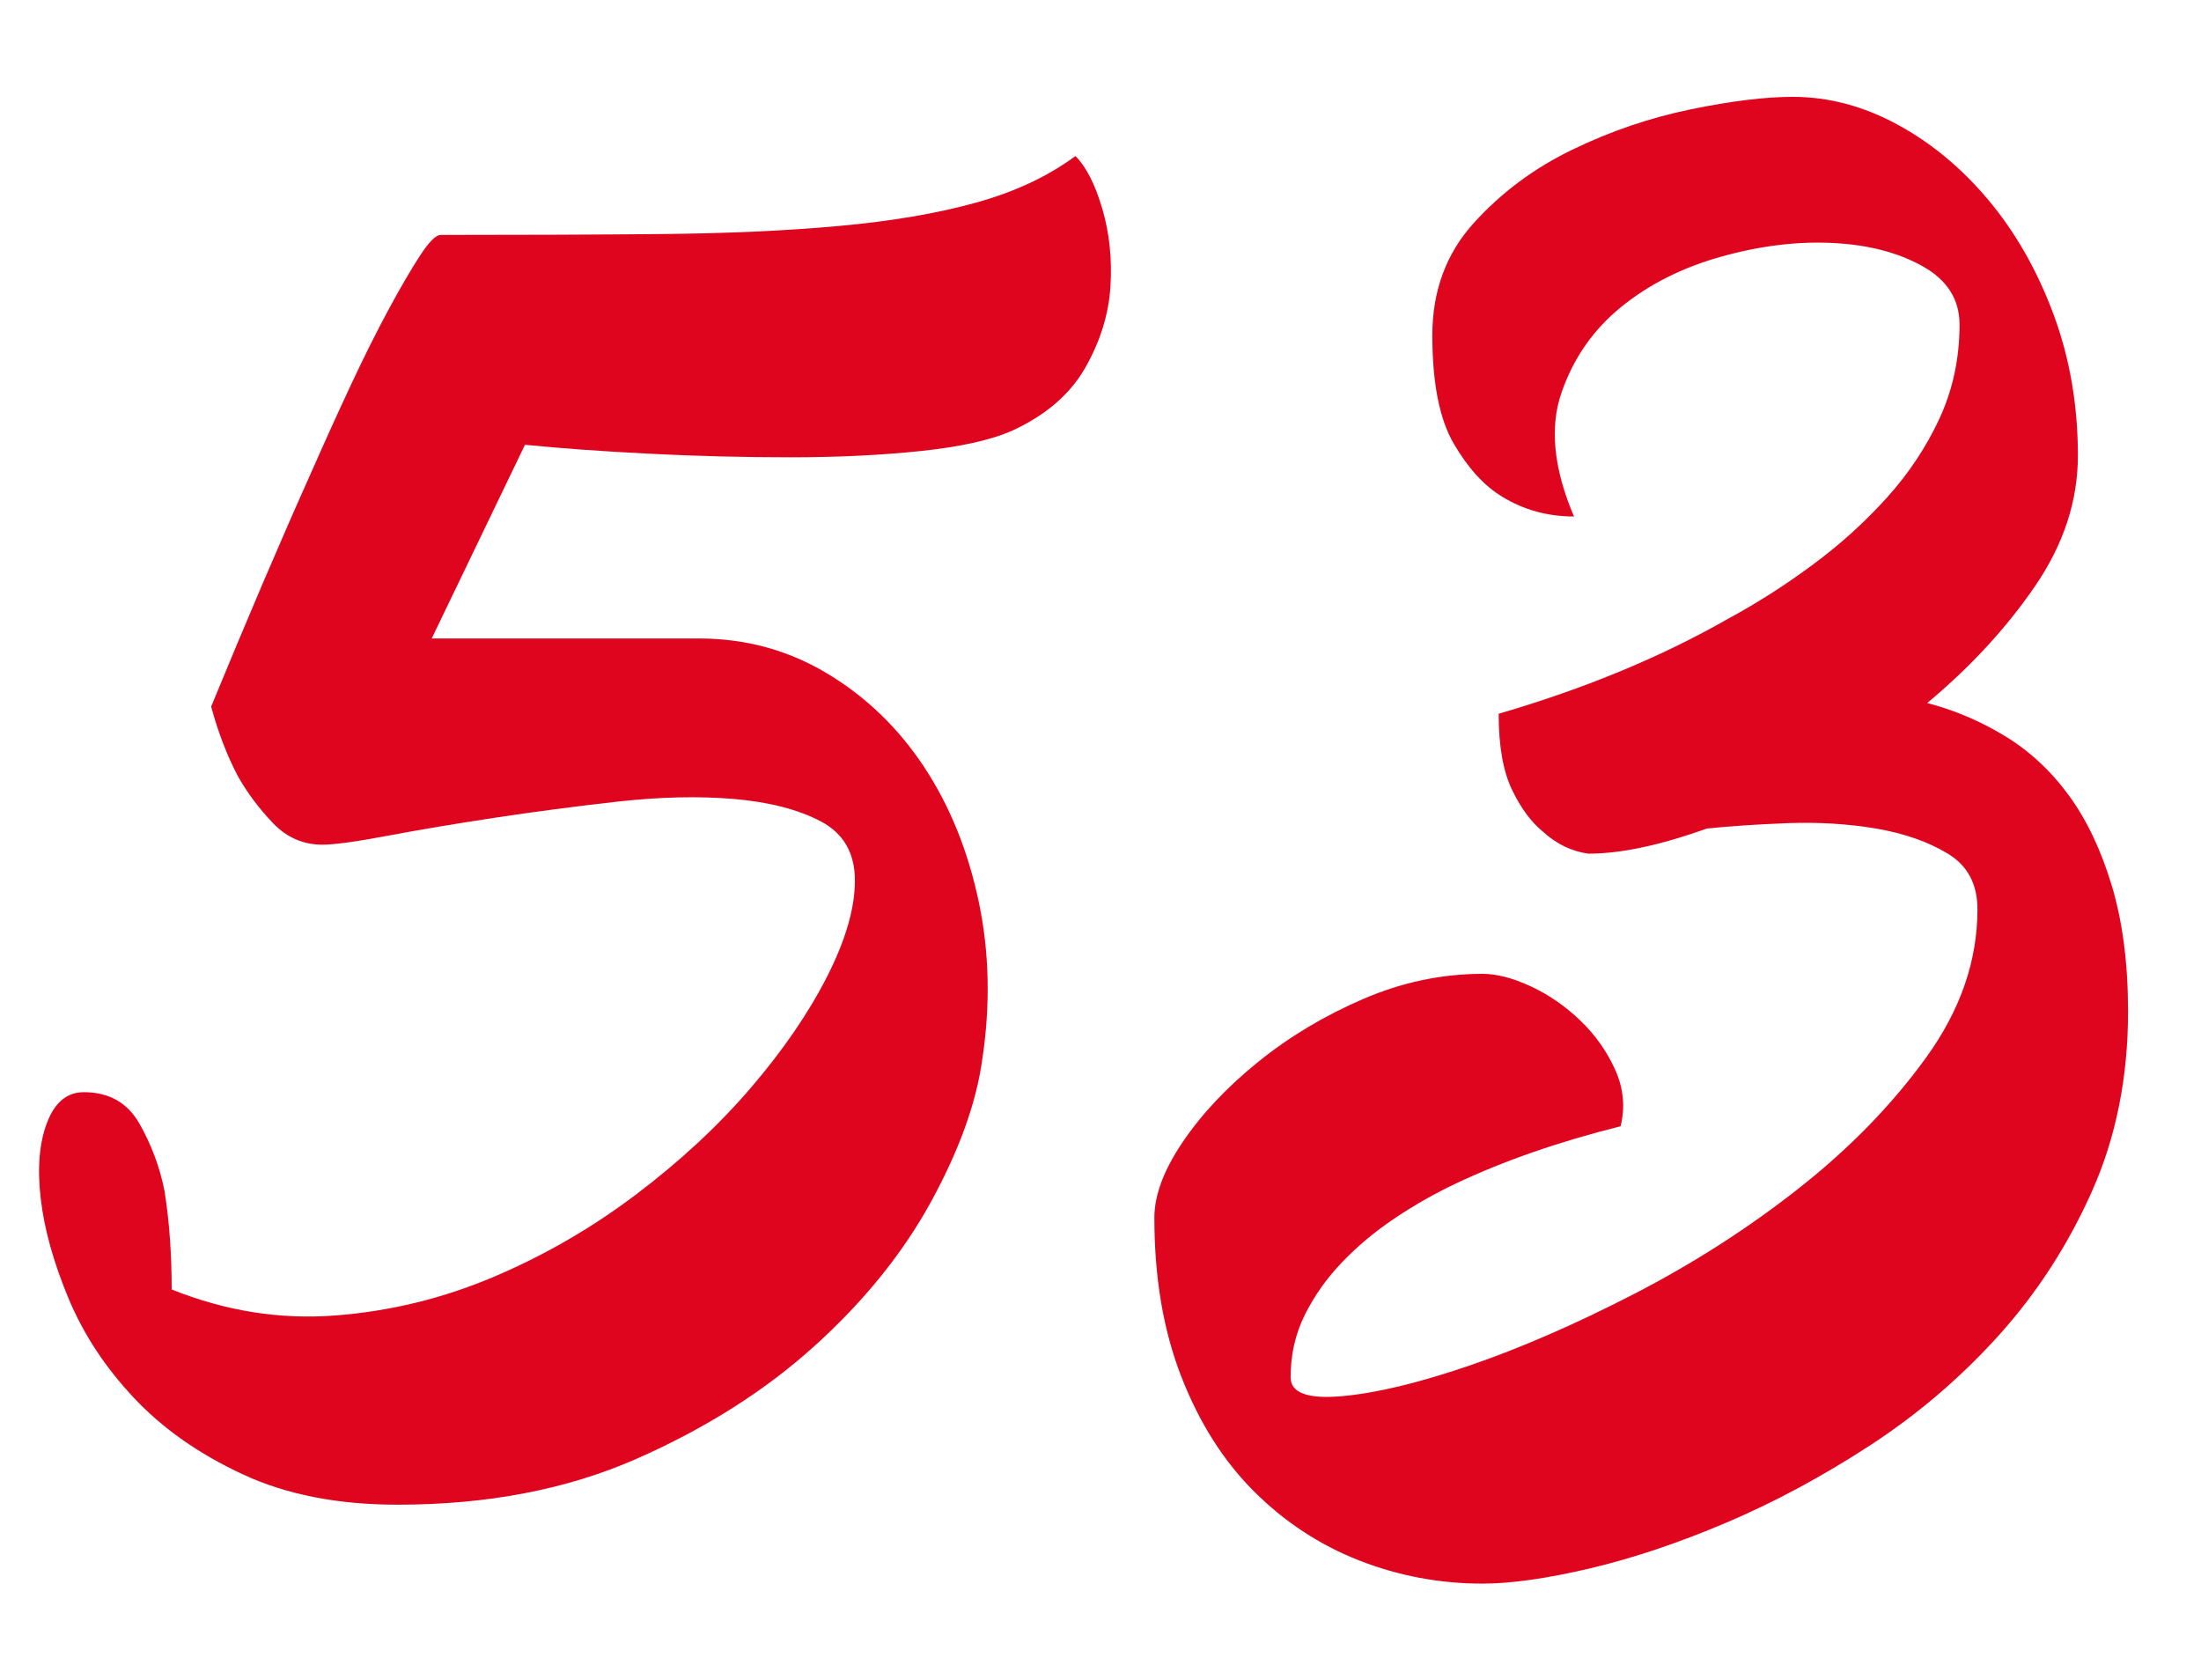
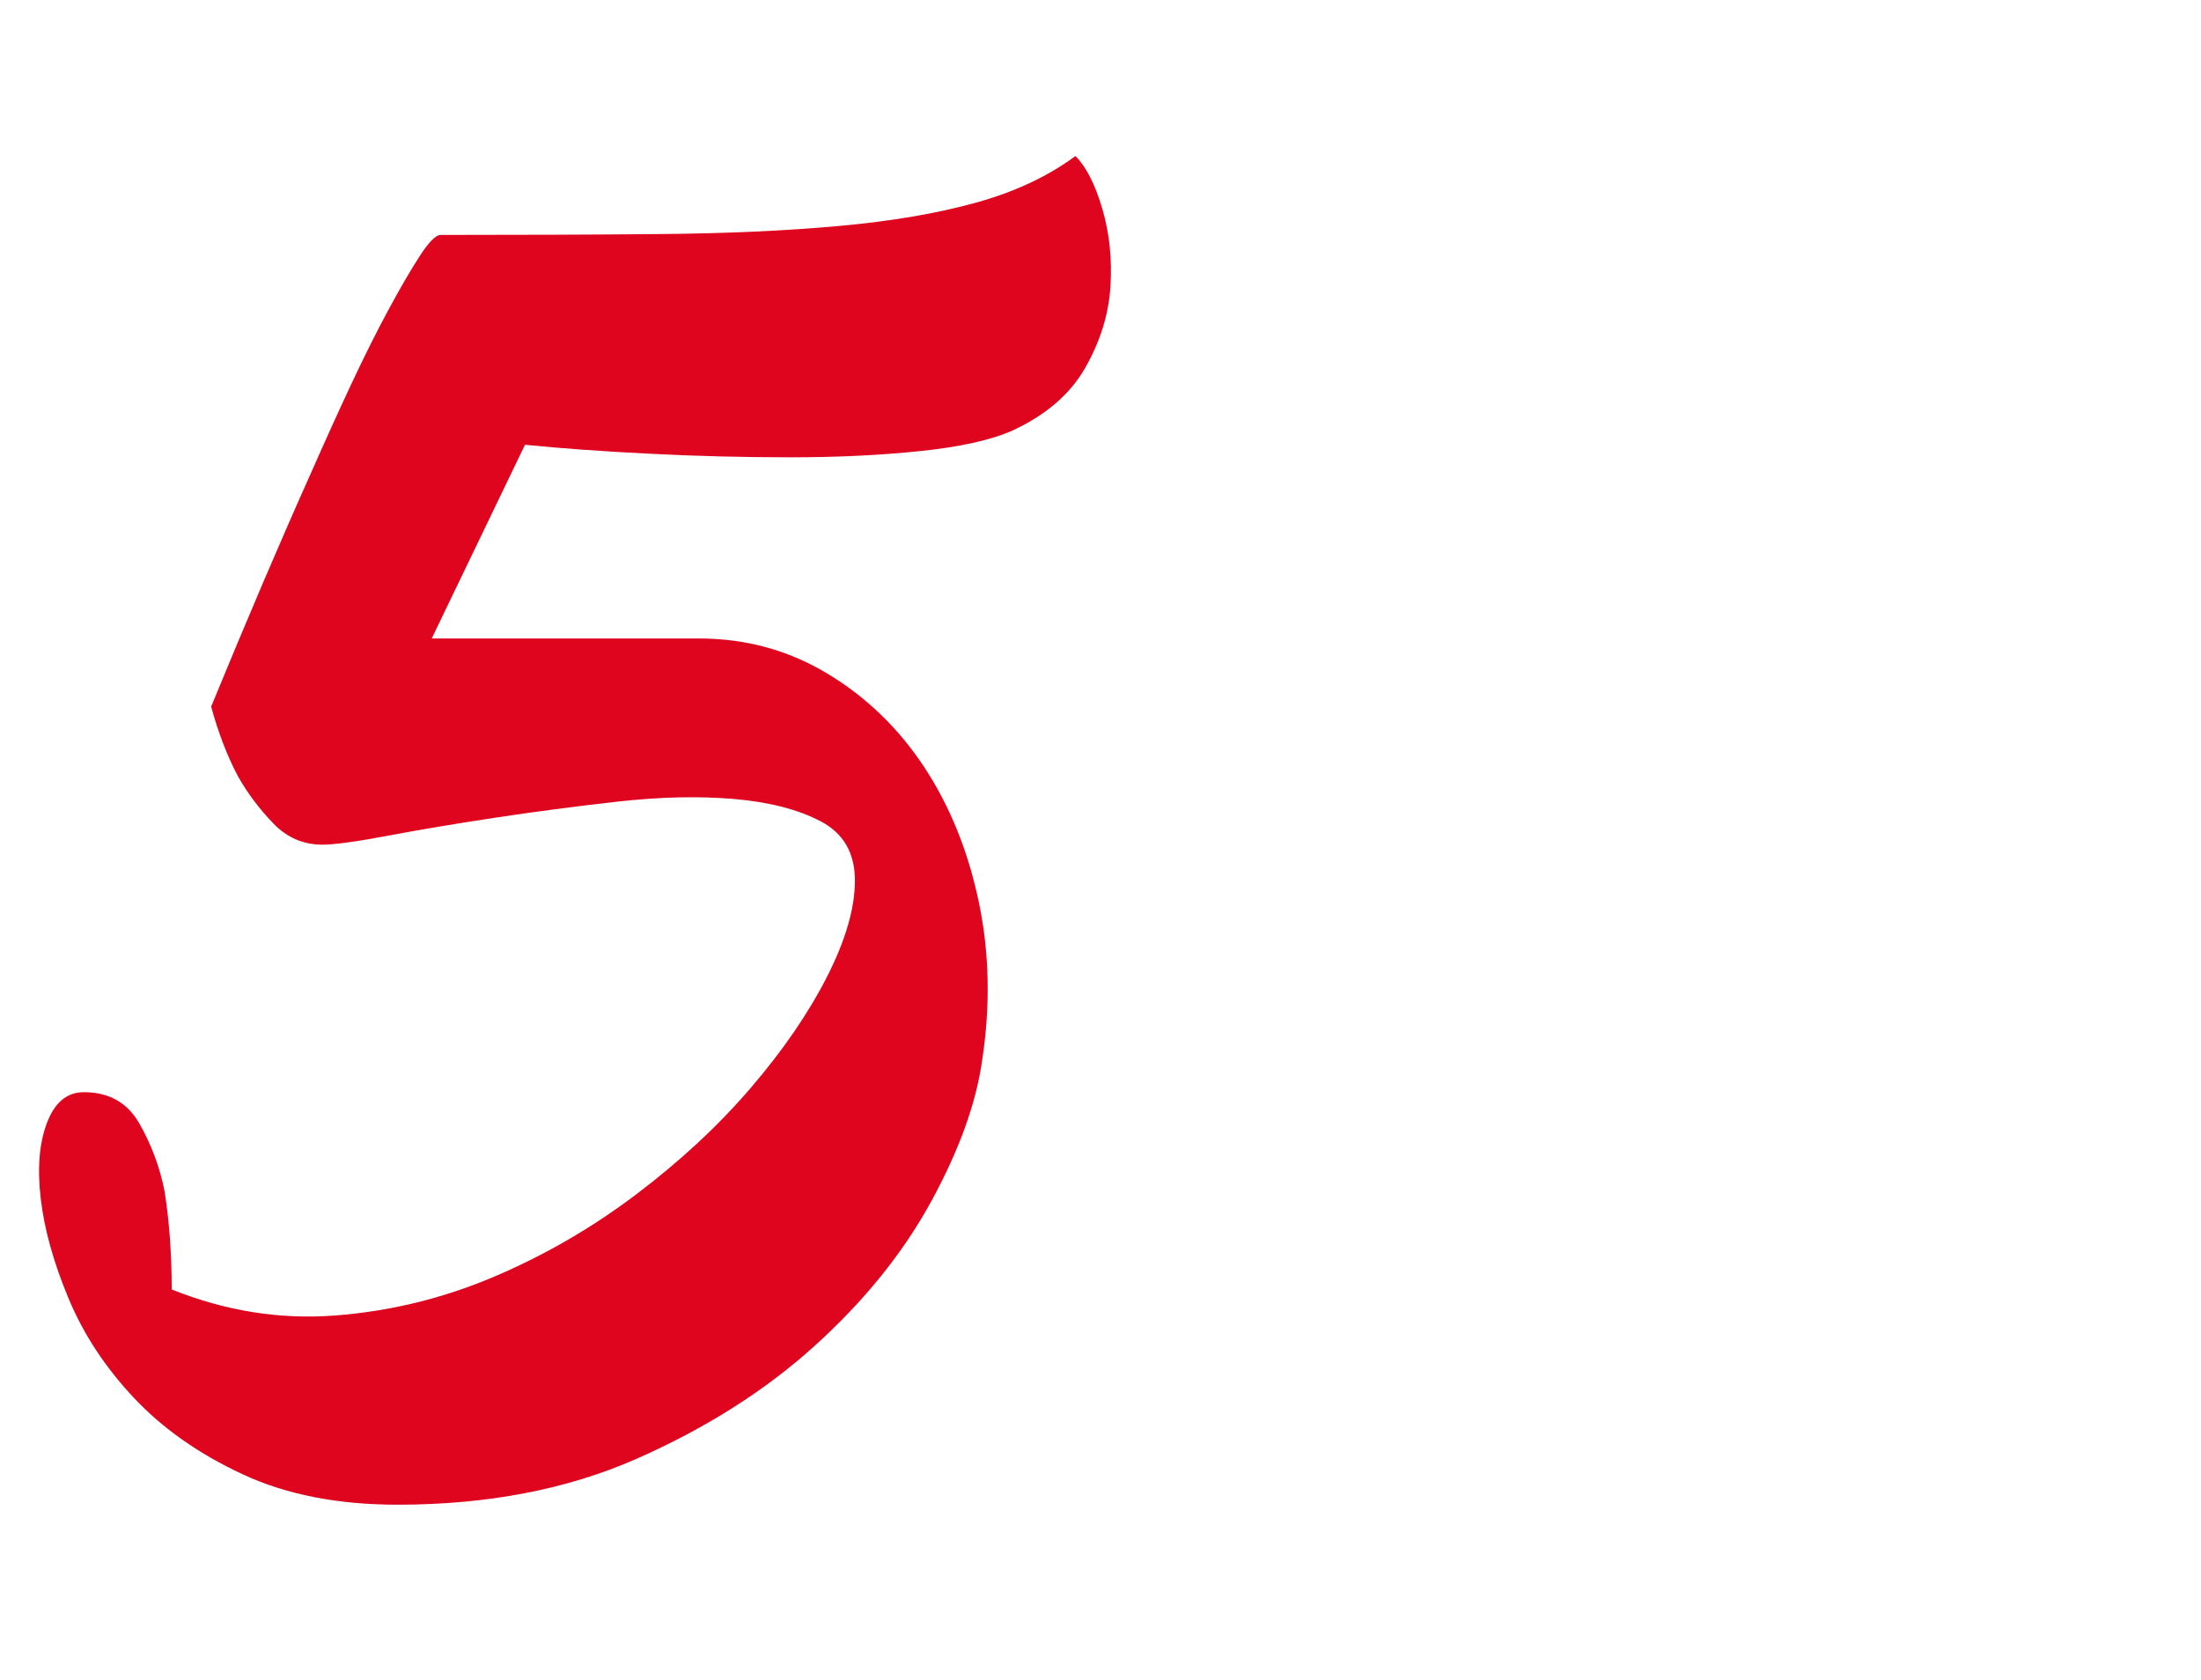
<svg xmlns="http://www.w3.org/2000/svg" version="1.1" x="0px" y="0px" viewBox="0 0 70.122 53.531" style="enable-background:new 0 0 70.122 53.531;" xml:space="preserve">
  <style type="text/css">
	.st0{fill:#006BB0;}
	.st1{fill:#9C9A99;}
	.st2{fill:#DA0024;}
	.st3{fill:#1A171B;}
	.st4{fill:#FFFFFF;}
	.st5{fill:#006CAA;}
	.st6{fill:#FFD700;}
	.st7{fill:none;stroke:#DD051F;stroke-width:3;stroke-miterlimit:10;}
	.st8{fill:#DD051F;}
	.st9{fill:none;stroke:#DD051F;stroke-miterlimit:10;}
	.st10{fill:#4A4A49;}
	.st11{clip-path:url(#SVGID_2_);}
	.st12{fill:none;stroke:#006BAD;stroke-width:2;stroke-miterlimit:10;}
	.st13{clip-path:url(#SVGID_14_);}
	.st14{fill:#006BB4;}
	.st15{clip-path:url(#SVGID_20_);}
	.st16{fill:#DF051F;}
	.st17{clip-path:url(#SVGID_26_);}
	.st18{clip-path:url(#SVGID_36_);}
	.st19{clip-path:url(#SVGID_40_);}
	.st20{clip-path:url(#SVGID_44_);}
	.st21{clip-path:url(#SVGID_52_);}
	.st22{fill:#006BB5;}
	.st23{clip-path:url(#SVGID_56_);fill:url(#SVGID_57_);}
	.st24{clip-path:url(#SVGID_59_);fill:url(#SVGID_60_);}
	.st25{clip-path:url(#SVGID_62_);fill:url(#SVGID_63_);}
	.st26{clip-path:url(#SVGID_65_);fill:url(#SVGID_66_);}
	.st27{clip-path:url(#SVGID_68_);fill:url(#SVGID_69_);}
	.st28{clip-path:url(#SVGID_71_);fill:url(#SVGID_72_);}
	.st29{clip-path:url(#SVGID_74_);fill:url(#SVGID_75_);}
	.st30{clip-path:url(#SVGID_79_);}
	.st31{clip-path:url(#SVGID_83_);}
	.st32{display:none;}
	.st33{display:inline;fill:#DD051F;}
	.st34{display:inline;fill:none;stroke:#FFFFFF;stroke-width:2;stroke-miterlimit:10;}
	.st35{display:inline;}
	.st36{fill:none;stroke:#FFFFFF;stroke-width:3;stroke-linecap:round;stroke-linejoin:round;stroke-miterlimit:10;}
	.st37{display:inline;fill:#FFFFFF;}
</style>
  <g id="Capa_1">
    <g>
      <path class="st16" d="M14.039,7.484c2.551,0,4.885-0.009,6.998-0.028    c2.114-0.019,4.008-0.104,5.685-0.257c1.676-0.151,3.132-0.4,4.37-0.743    c1.237-0.343,2.294-0.837,3.171-1.485c0.343,0.343,0.629,0.905,0.857,1.686    c0.229,0.781,0.313,1.609,0.257,2.485c-0.058,0.877-0.324,1.733-0.8,2.57    c-0.477,0.839-1.248,1.506-2.313,2c-0.686,0.306-1.667,0.524-2.942,0.657    c-1.276,0.134-2.656,0.199-4.142,0.199s-2.981-0.037-4.485-0.114    c-1.505-0.075-2.827-0.171-3.97-0.285l-2.971,6.17h8.512    c1.485,0,2.847,0.371,4.085,1.114c1.237,0.742,2.266,1.733,3.085,2.971    c0.818,1.238,1.399,2.666,1.742,4.284c0.343,1.619,0.38,3.305,0.114,5.056    c-0.191,1.371-0.733,2.877-1.628,4.514c-0.896,1.638-2.134,3.171-3.714,4.599    c-1.581,1.429-3.476,2.628-5.684,3.6c-2.21,0.971-4.742,1.456-7.599,1.456    c-1.905,0-3.552-0.322-4.941-0.971c-1.391-0.647-2.542-1.457-3.456-2.428    c-0.914-0.972-1.61-2.028-2.086-3.171c-0.477-1.143-0.771-2.199-0.885-3.171    c-0.115-0.971-0.049-1.779,0.199-2.428c0.247-0.647,0.638-0.972,1.172-0.972    c0.8,0,1.39,0.334,1.771,1c0.38,0.667,0.647,1.381,0.8,2.143    c0.151,0.952,0.229,1.999,0.229,3.142c1.714,0.686,3.446,0.963,5.199,0.829    c1.751-0.133,3.437-0.543,5.056-1.229c1.618-0.686,3.132-1.562,4.542-2.628    c1.408-1.065,2.628-2.199,3.656-3.399c1.028-1.199,1.837-2.38,2.428-3.542    c0.59-1.161,0.886-2.18,0.886-3.057c0-0.875-0.363-1.504-1.086-1.885    c-0.724-0.38-1.647-0.618-2.771-0.714c-1.124-0.095-2.362-0.066-3.714,0.085    c-1.353,0.153-2.656,0.324-3.913,0.515c-1.257,0.191-2.391,0.381-3.399,0.571    c-1.01,0.191-1.705,0.285-2.085,0.285c-0.609,0-1.134-0.229-1.571-0.686    c-0.438-0.457-0.81-0.951-1.113-1.485C7.242,24.09,6.955,23.347,6.727,22.509    c1.143-2.779,2.208-5.274,3.199-7.484c0.419-0.951,0.837-1.875,1.257-2.771    c0.419-0.895,0.818-1.694,1.2-2.399c0.38-0.704,0.714-1.275,0.999-1.714    C13.668,7.704,13.887,7.484,14.039,7.484z" />
-       <path class="st16" d="M61.4,22.395c0.875,0.229,1.703,0.581,2.484,1.057    c0.78,0.477,1.457,1.105,2.028,1.886c0.571,0.781,1.028,1.742,1.371,2.885    s0.515,2.477,0.515,3.999c0,2.095-0.382,3.999-1.143,5.713    c-0.763,1.714-1.753,3.247-2.971,4.599c-1.22,1.353-2.591,2.523-4.113,3.514    c-1.524,0.991-3.048,1.81-4.57,2.456c-1.524,0.647-2.971,1.133-4.342,1.457    c-1.371,0.323-2.514,0.486-3.428,0.486c-1.371,0-2.686-0.249-3.942-0.743    c-1.257-0.495-2.371-1.229-3.342-2.199c-0.972-0.972-1.742-2.189-2.313-3.656    c-0.571-1.466-0.857-3.151-0.857-5.057c0-0.723,0.305-1.532,0.914-2.428    c0.608-0.895,1.408-1.742,2.399-2.542c0.99-0.8,2.104-1.466,3.342-2    c1.237-0.532,2.504-0.8,3.8-0.8c0.457,0,0.971,0.135,1.542,0.4    c0.571,0.267,1.095,0.628,1.571,1.085c0.476,0.457,0.847,0.981,1.114,1.571    c0.266,0.591,0.322,1.191,0.171,1.8c-1.98,0.495-3.733,1.105-5.256,1.828    c-0.648,0.306-1.285,0.667-1.914,1.085c-0.628,0.42-1.19,0.886-1.685,1.4    c-0.496,0.514-0.896,1.076-1.2,1.685c-0.306,0.61-0.457,1.277-0.457,2    c0,0.495,0.543,0.695,1.628,0.6c1.086-0.095,2.438-0.418,4.057-0.971    c1.618-0.552,3.37-1.314,5.256-2.285c1.885-0.972,3.637-2.095,5.256-3.371    c1.618-1.275,2.971-2.665,4.056-4.17c1.086-1.504,1.629-3.075,1.629-4.714    c0-0.8-0.314-1.39-0.943-1.771c-0.628-0.38-1.391-0.647-2.285-0.8    c-0.896-0.151-1.838-0.209-2.827-0.172c-0.991,0.039-1.849,0.096-2.571,0.172    c-1.485,0.534-2.742,0.8-3.771,0.8c-0.534-0.076-1.01-0.305-1.428-0.686    c-0.382-0.305-0.715-0.752-1-1.343c-0.286-0.59-0.429-1.399-0.429-2.428    c2.742-0.8,5.179-1.809,7.312-3.028c0.914-0.494,1.809-1.065,2.686-1.714    c0.875-0.646,1.665-1.36,2.37-2.142c0.704-0.78,1.266-1.629,1.686-2.543    c0.419-0.914,0.629-1.903,0.629-2.971c0-0.8-0.392-1.418-1.172-1.856    c-0.781-0.438-1.733-0.686-2.856-0.742c-1.124-0.058-2.305,0.085-3.542,0.428    c-1.238,0.343-2.305,0.877-3.199,1.6c-0.896,0.725-1.533,1.639-1.913,2.742    c-0.382,1.105-0.249,2.42,0.399,3.942c-0.838,0-1.6-0.209-2.285-0.629    c-0.571-0.343-1.085-0.903-1.542-1.685c-0.457-0.78-0.686-1.933-0.686-3.457    c0-1.408,0.437-2.599,1.313-3.57c0.876-0.971,1.923-1.751,3.143-2.342    c1.218-0.59,2.475-1.019,3.771-1.286c1.294-0.266,2.379-0.399,3.256-0.399    c1.143,0,2.257,0.296,3.342,0.886c1.086,0.591,2.057,1.399,2.914,2.428    c0.856,1.028,1.542,2.238,2.057,3.628c0.514,1.391,0.771,2.885,0.771,4.484    c0,1.448-0.457,2.838-1.371,4.17C63.913,20.015,62.771,21.252,61.4,22.395z" />
    </g>
  </g>
  <g id="Capa_2" class="st32">
</g>
</svg>